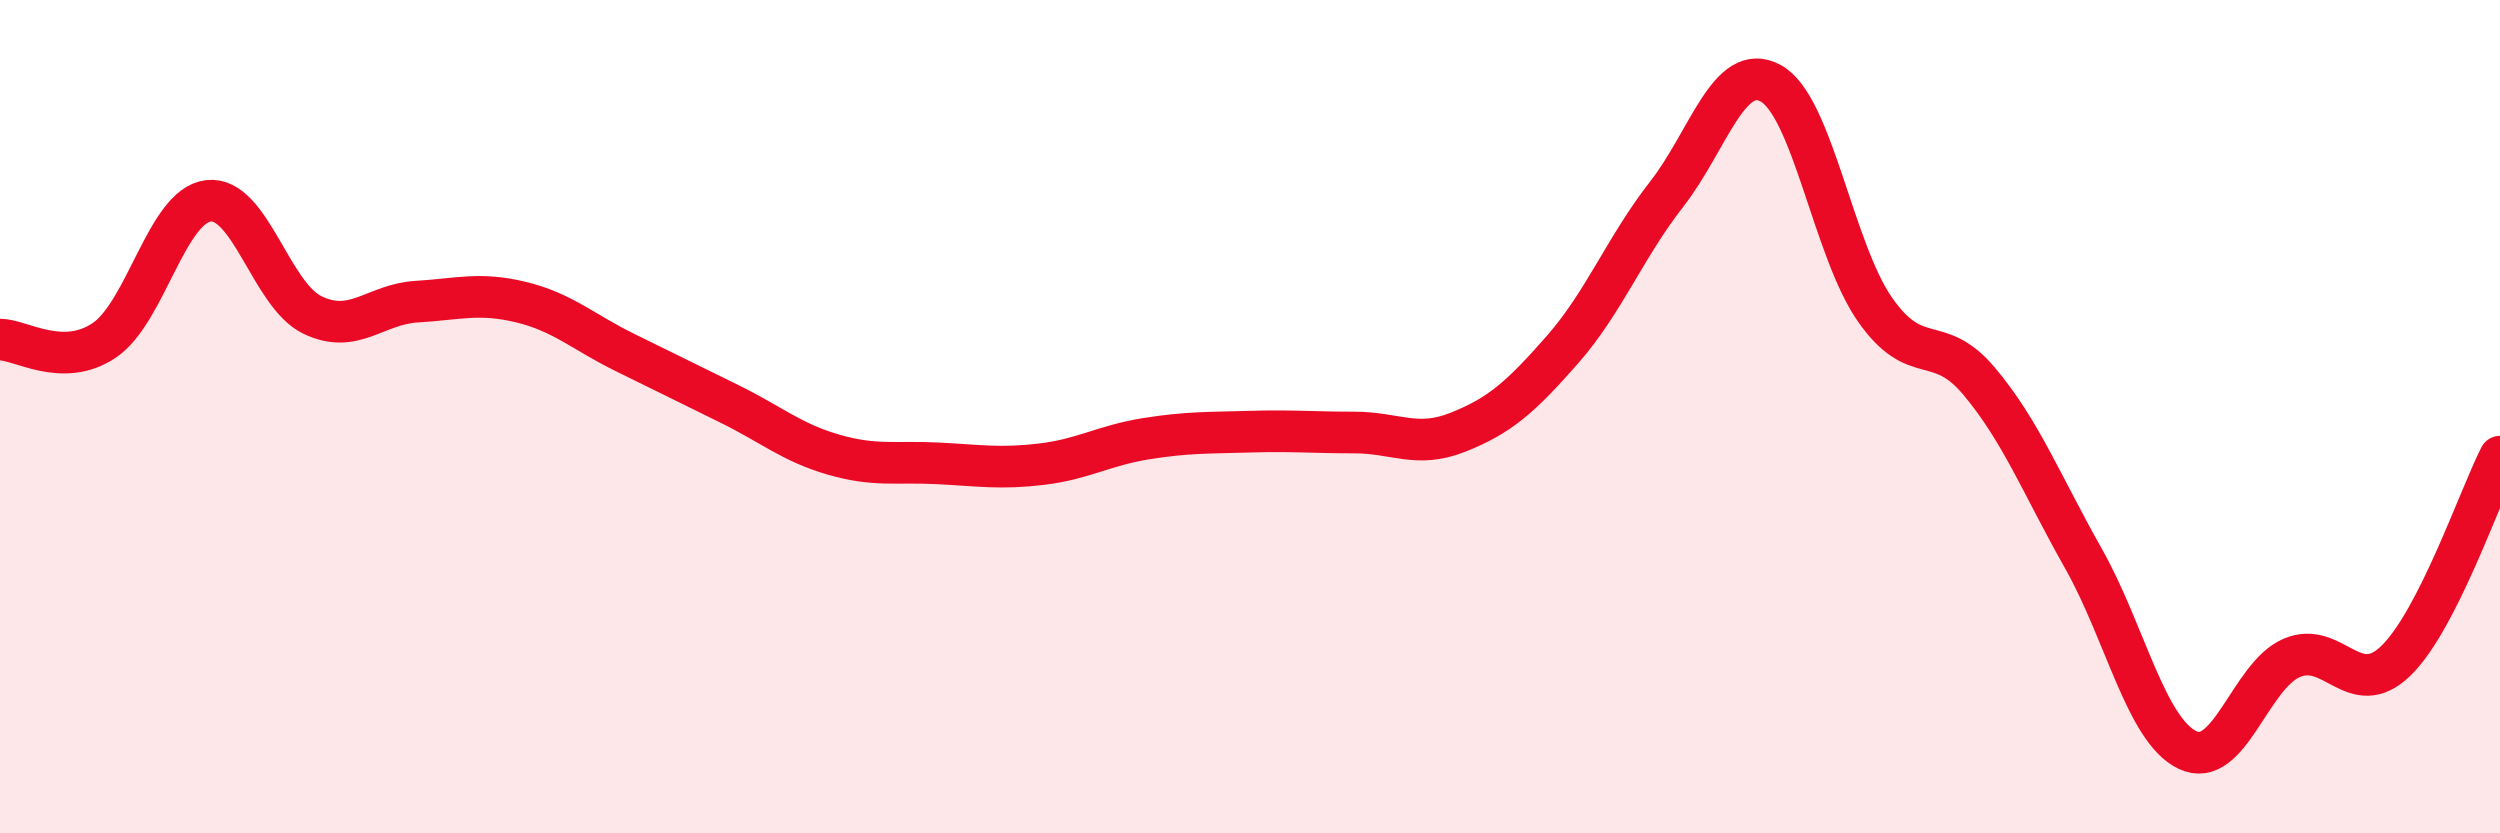
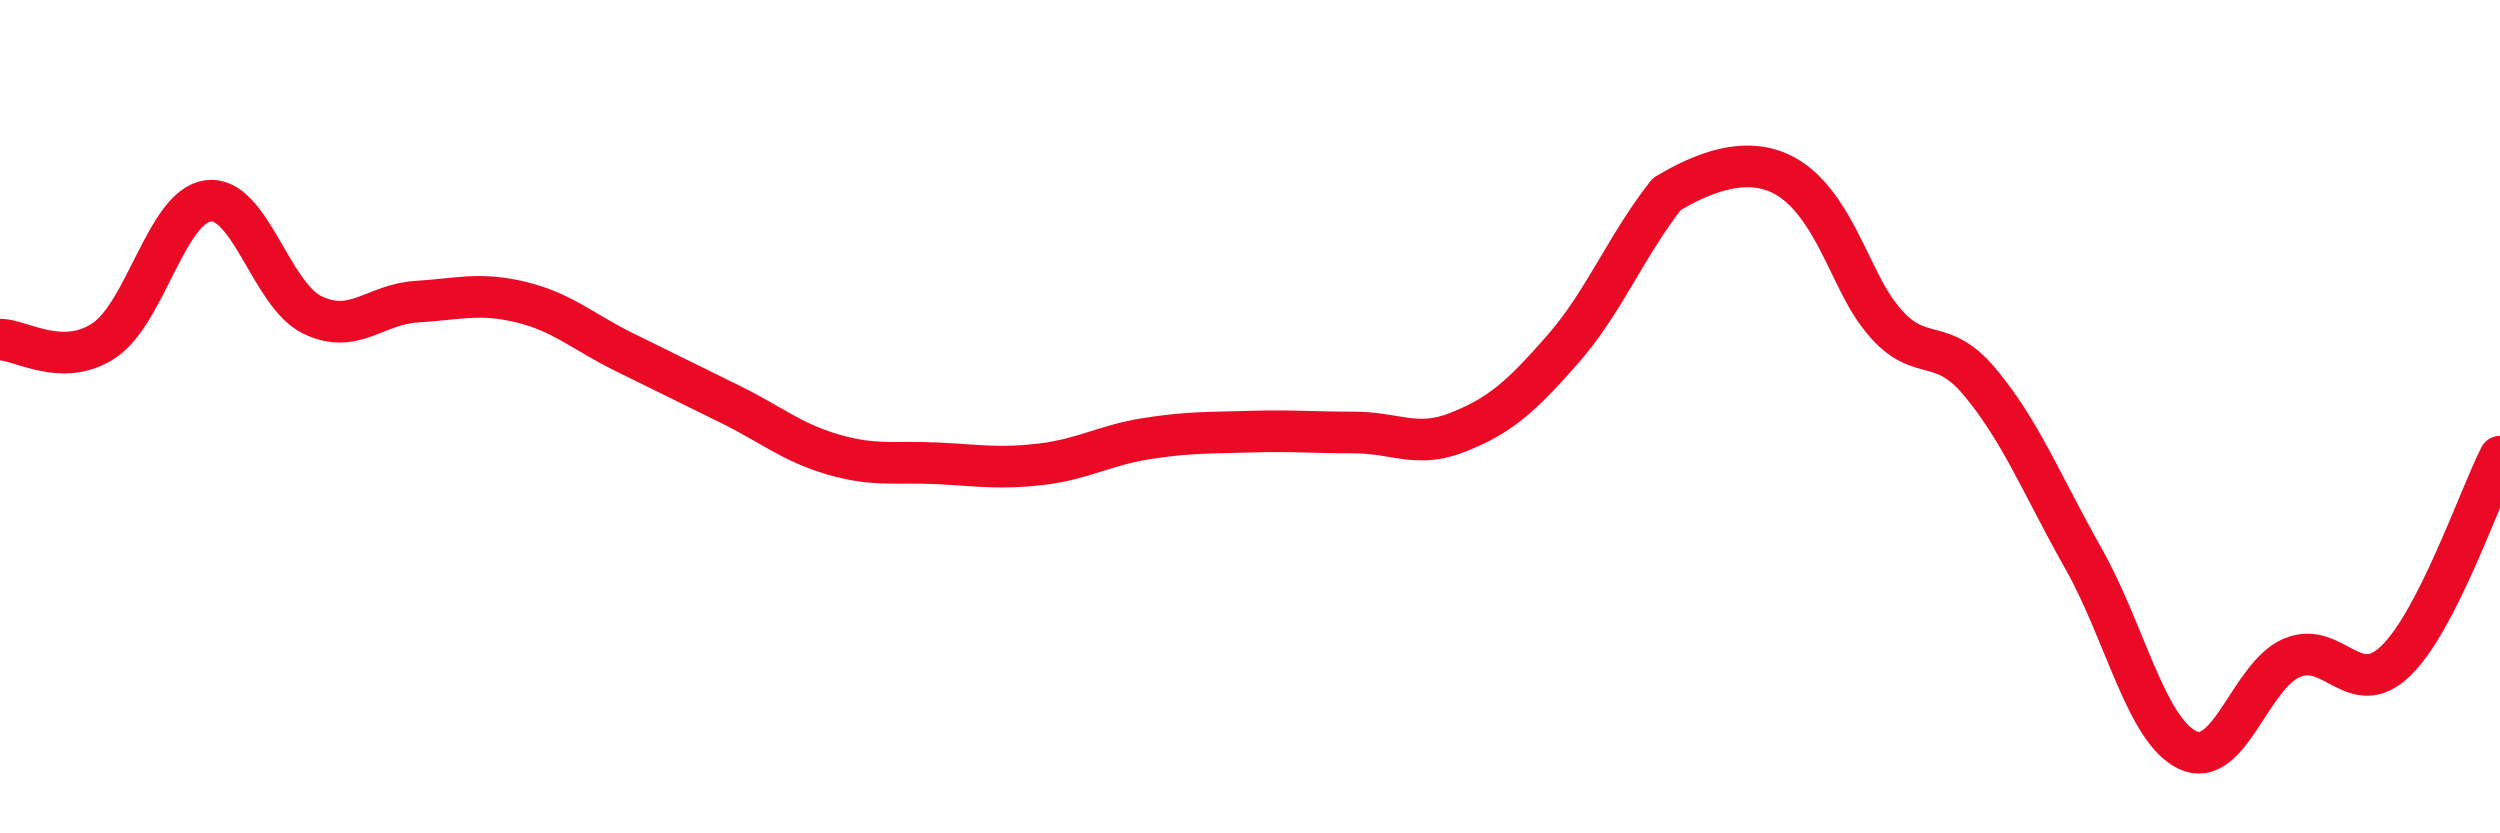
<svg xmlns="http://www.w3.org/2000/svg" width="60" height="20" viewBox="0 0 60 20">
-   <path d="M 0,8.15 C 0.5,8.15 1.5,8.84 2.5,8.17 C 3.5,7.5 4,4.94 5,4.82 C 6,4.7 6.5,7.08 7.5,7.56 C 8.5,8.04 9,7.3 10,7.24 C 11,7.18 11.5,7.01 12.5,7.25 C 13.5,7.49 14,7.97 15,8.46 C 16,8.95 16.5,9.2 17.5,9.69 C 18.5,10.18 19,10.62 20,10.91 C 21,11.2 21.5,11.07 22.5,11.12 C 23.5,11.17 24,11.26 25,11.14 C 26,11.02 26.5,10.69 27.5,10.53 C 28.5,10.37 29,10.39 30,10.36 C 31,10.33 31.5,10.38 32.5,10.38 C 33.5,10.38 34,10.77 35,10.37 C 36,9.97 36.5,9.53 37.5,8.39 C 38.5,7.25 39,5.94 40,4.66 C 41,3.38 41.5,1.45 42.5,2 C 43.5,2.55 44,6 45,7.43 C 46,8.86 46.5,7.96 47.5,9.15 C 48.5,10.34 49,11.63 50,13.4 C 51,15.17 51.5,17.52 52.5,18 C 53.5,18.48 54,16.22 55,15.79 C 56,15.36 56.5,16.83 57.5,15.86 C 58.5,14.89 59.5,11.94 60,10.96L60 20L0 20Z" fill="#EB0A25" opacity="0.1" stroke-linecap="round" stroke-linejoin="round" />
-   <path d="M 0,8.15 C 0.5,8.15 1.5,8.84 2.5,8.17 C 3.5,7.5 4,4.94 5,4.82 C 6,4.7 6.5,7.08 7.5,7.56 C 8.5,8.04 9,7.3 10,7.24 C 11,7.18 11.5,7.01 12.5,7.25 C 13.5,7.49 14,7.97 15,8.46 C 16,8.95 16.5,9.2 17.5,9.69 C 18.5,10.18 19,10.62 20,10.91 C 21,11.2 21.5,11.07 22.5,11.12 C 23.5,11.17 24,11.26 25,11.14 C 26,11.02 26.5,10.69 27.5,10.53 C 28.5,10.37 29,10.39 30,10.36 C 31,10.33 31.5,10.38 32.5,10.38 C 33.5,10.38 34,10.77 35,10.37 C 36,9.97 36.5,9.53 37.5,8.39 C 38.5,7.25 39,5.94 40,4.66 C 41,3.38 41.5,1.45 42.5,2 C 43.5,2.55 44,6 45,7.43 C 46,8.86 46.5,7.96 47.5,9.15 C 48.5,10.34 49,11.63 50,13.4 C 51,15.17 51.5,17.52 52.5,18 C 53.5,18.48 54,16.22 55,15.79 C 56,15.36 56.5,16.83 57.5,15.86 C 58.5,14.89 59.5,11.94 60,10.96" stroke="#EB0A25" stroke-width="1" fill="none" stroke-linecap="round" stroke-linejoin="round" />
+   <path d="M 0,8.15 C 0.5,8.15 1.5,8.84 2.5,8.17 C 3.5,7.5 4,4.94 5,4.82 C 6,4.7 6.5,7.08 7.5,7.56 C 8.5,8.04 9,7.3 10,7.24 C 11,7.18 11.5,7.01 12.5,7.25 C 13.5,7.49 14,7.97 15,8.46 C 16,8.95 16.5,9.2 17.5,9.69 C 18.5,10.18 19,10.62 20,10.91 C 21,11.2 21.5,11.07 22.5,11.12 C 23.5,11.17 24,11.26 25,11.14 C 26,11.02 26.5,10.69 27.5,10.53 C 28.5,10.37 29,10.39 30,10.36 C 31,10.33 31.5,10.38 32.5,10.38 C 33.5,10.38 34,10.77 35,10.37 C 36,9.97 36.5,9.53 37.5,8.39 C 38.5,7.25 39,5.94 40,4.66 C 43.5,2.55 44,6 45,7.43 C 46,8.86 46.5,7.96 47.5,9.15 C 48.5,10.34 49,11.63 50,13.4 C 51,15.17 51.5,17.52 52.5,18 C 53.5,18.48 54,16.22 55,15.79 C 56,15.36 56.5,16.83 57.5,15.86 C 58.5,14.89 59.5,11.94 60,10.96" stroke="#EB0A25" stroke-width="1" fill="none" stroke-linecap="round" stroke-linejoin="round" />
</svg>